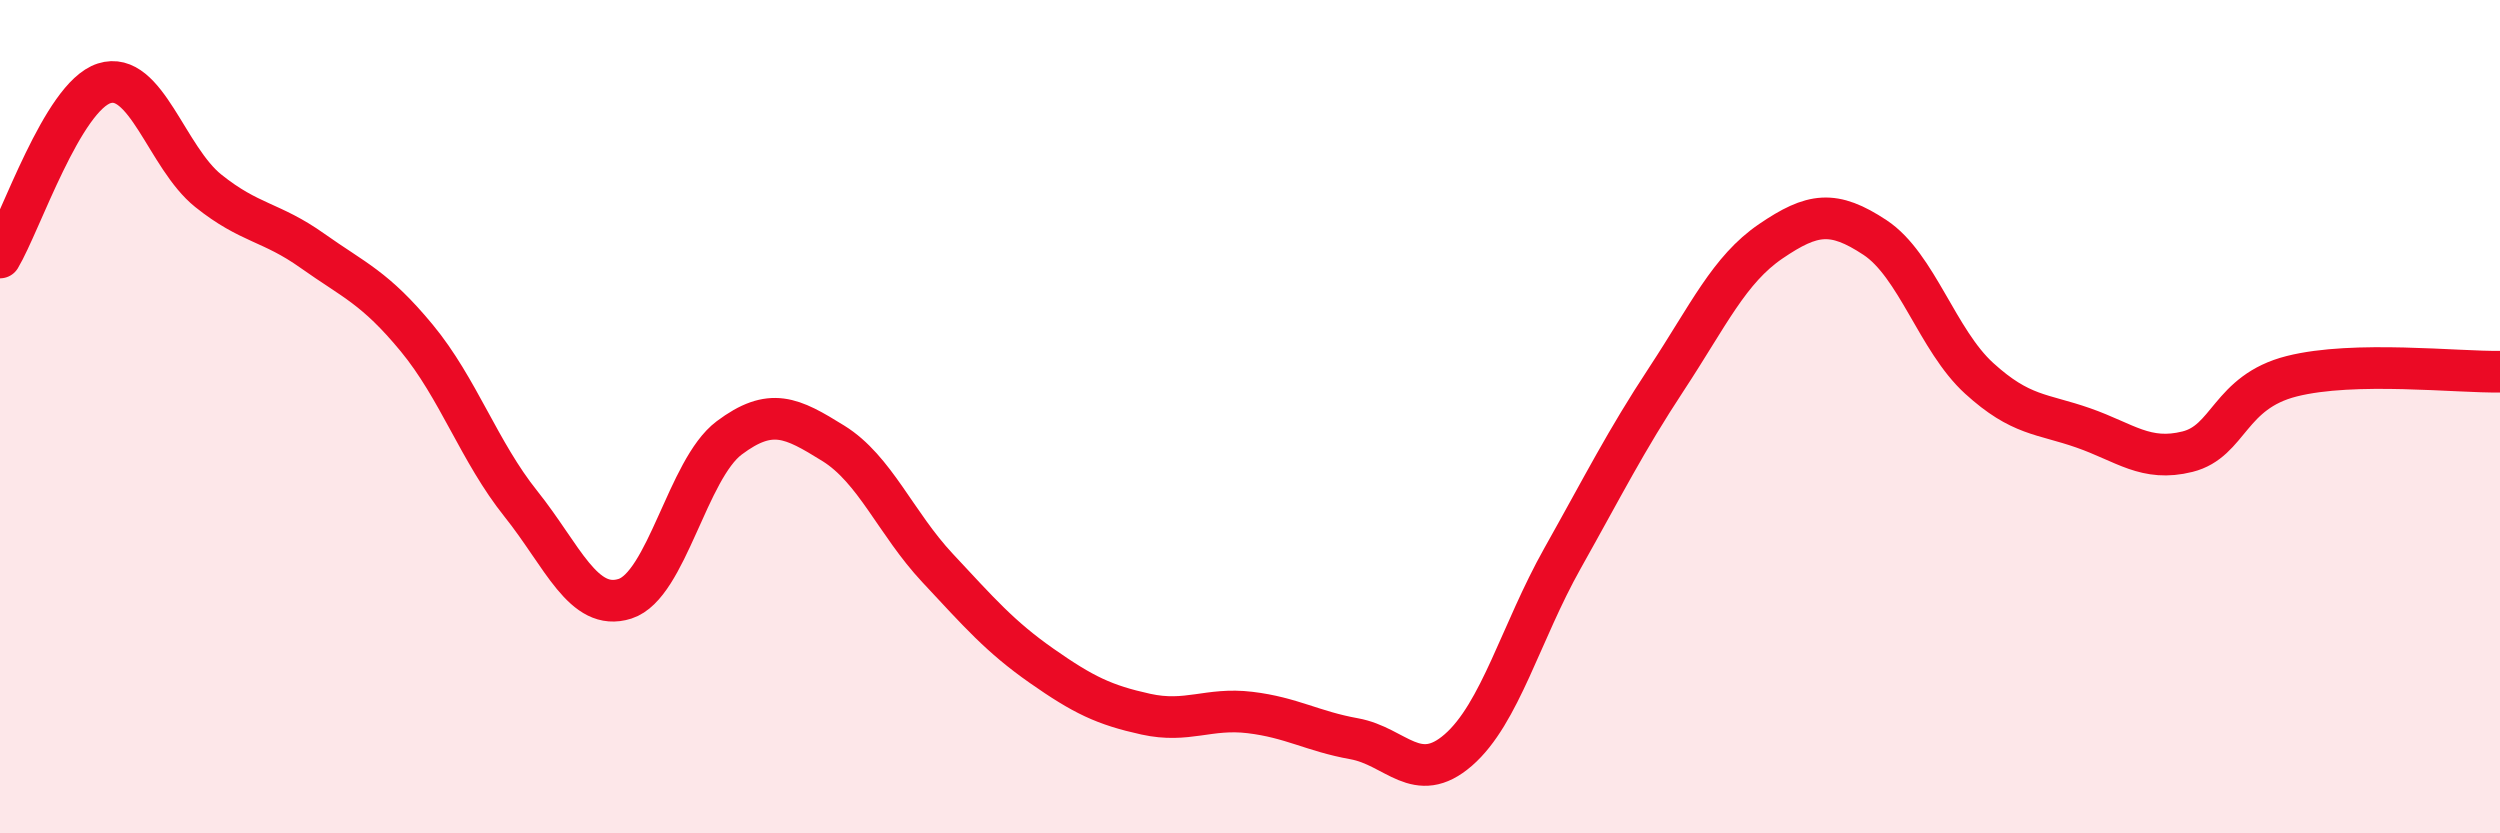
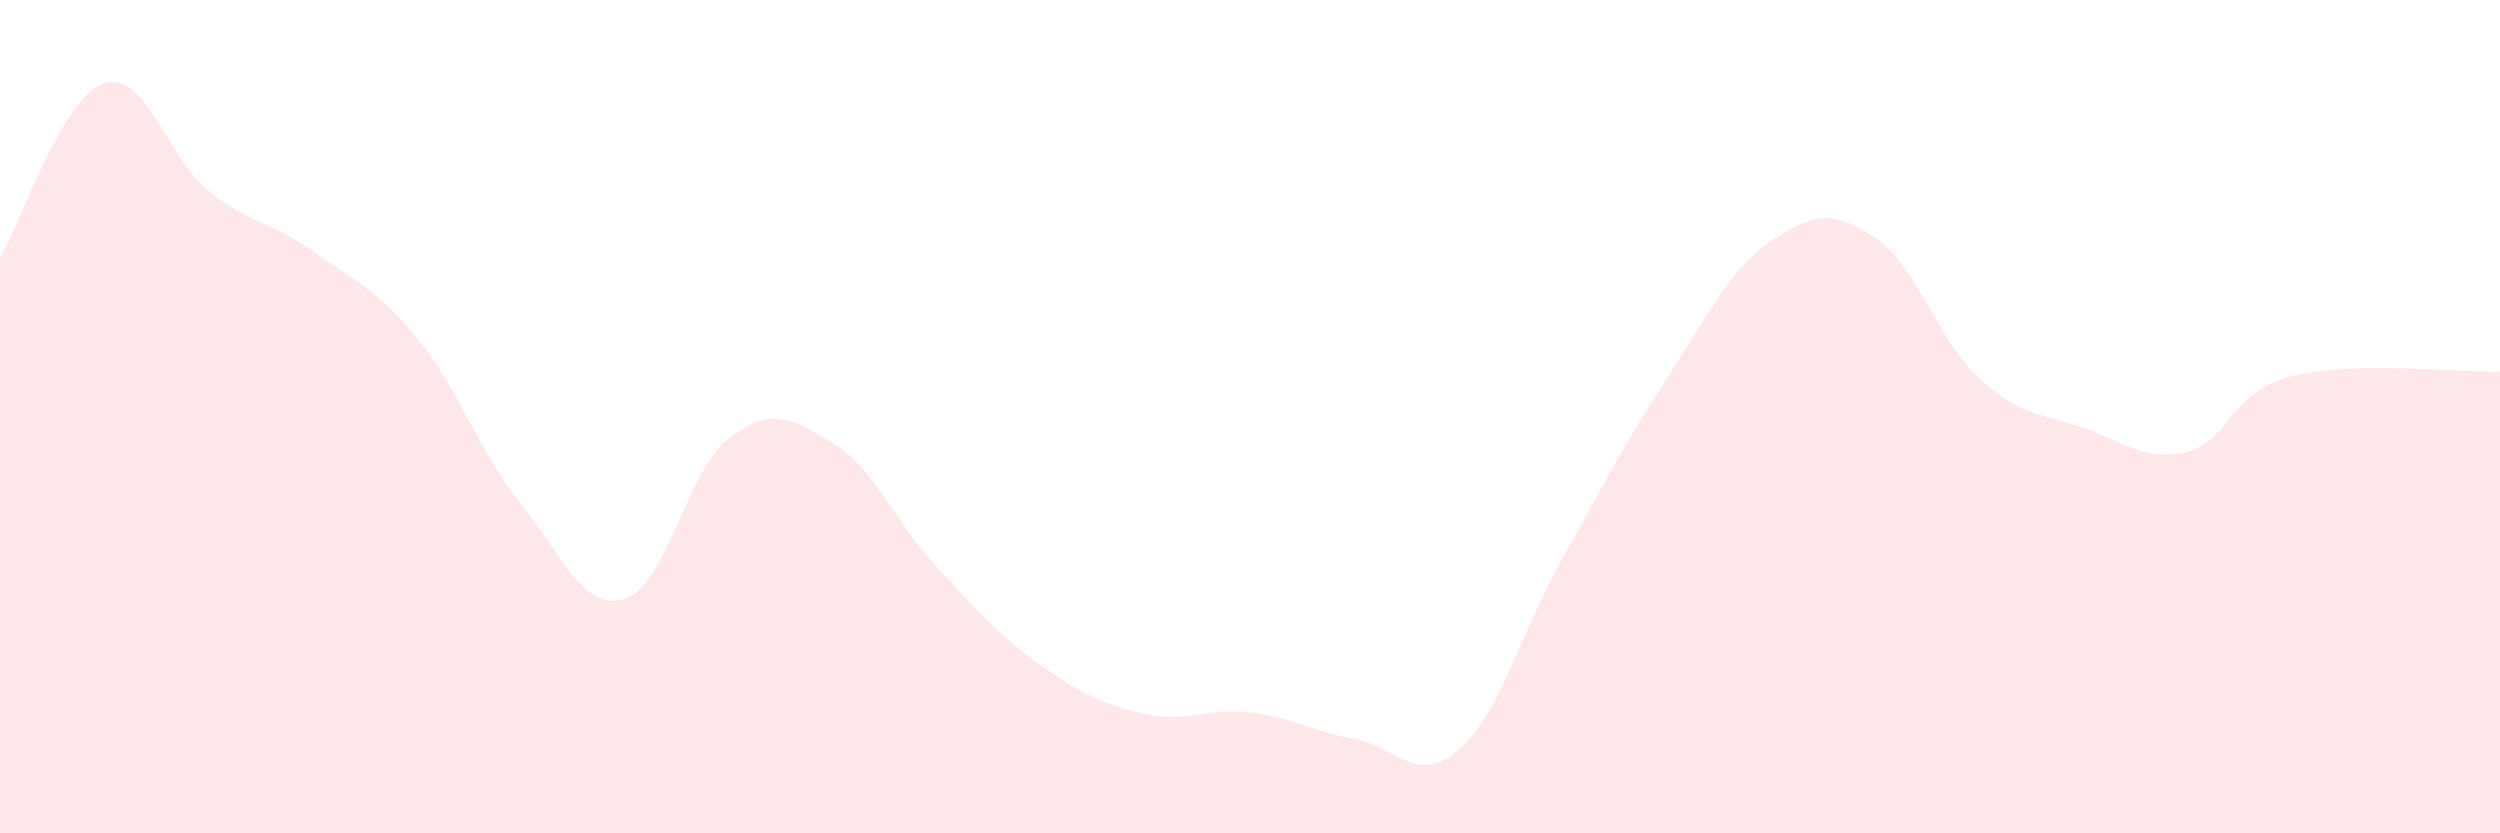
<svg xmlns="http://www.w3.org/2000/svg" width="60" height="20" viewBox="0 0 60 20">
  <path d="M 0,6.18 C 0.5,5.34 1.5,2.32 2.5,2 C 3.5,1.68 4,3.78 5,4.58 C 6,5.38 6.5,5.31 7.5,6.02 C 8.5,6.73 9,6.9 10,8.11 C 11,9.32 11.5,10.84 12.5,12.09 C 13.5,13.34 14,14.69 15,14.37 C 16,14.05 16.5,11.26 17.5,10.51 C 18.5,9.76 19,10.02 20,10.64 C 21,11.26 21.5,12.56 22.5,13.63 C 23.5,14.7 24,15.28 25,15.98 C 26,16.68 26.5,16.92 27.5,17.14 C 28.5,17.36 29,16.98 30,17.1 C 31,17.22 31.5,17.55 32.5,17.73 C 33.5,17.91 34,18.87 35,18 C 36,17.13 36.5,15.18 37.5,13.4 C 38.5,11.62 39,10.61 40,9.09 C 41,7.57 41.5,6.47 42.5,5.79 C 43.5,5.11 44,5.04 45,5.7 C 46,6.36 46.5,8.17 47.5,9.08 C 48.5,9.99 49,9.92 50,10.27 C 51,10.62 51.5,11.09 52.5,10.84 C 53.5,10.59 53.5,9.41 55,9.03 C 56.5,8.65 59,8.94 60,8.92L60 20L0 20Z" fill="#EB0A25" opacity="0.1" stroke-linecap="round" stroke-linejoin="round" />
-   <path d="M 0,6.18 C 0.5,5.34 1.5,2.32 2.5,2 C 3.5,1.68 4,3.78 5,4.58 C 6,5.38 6.5,5.31 7.5,6.02 C 8.5,6.73 9,6.9 10,8.11 C 11,9.32 11.5,10.84 12.5,12.09 C 13.5,13.34 14,14.69 15,14.37 C 16,14.05 16.5,11.26 17.5,10.51 C 18.5,9.76 19,10.02 20,10.64 C 21,11.26 21.5,12.56 22.5,13.63 C 23.5,14.7 24,15.28 25,15.98 C 26,16.68 26.5,16.92 27.5,17.14 C 28.5,17.36 29,16.98 30,17.1 C 31,17.22 31.5,17.55 32.5,17.73 C 33.5,17.91 34,18.87 35,18 C 36,17.13 36.5,15.18 37.5,13.4 C 38.5,11.62 39,10.61 40,9.09 C 41,7.57 41.5,6.47 42.5,5.79 C 43.5,5.11 44,5.04 45,5.7 C 46,6.36 46.5,8.17 47.5,9.08 C 48.5,9.99 49,9.92 50,10.27 C 51,10.62 51.5,11.09 52.5,10.84 C 53.5,10.59 53.5,9.41 55,9.03 C 56.5,8.65 59,8.94 60,8.92" stroke="#EB0A25" stroke-width="1" fill="none" stroke-linecap="round" stroke-linejoin="round" />
</svg>